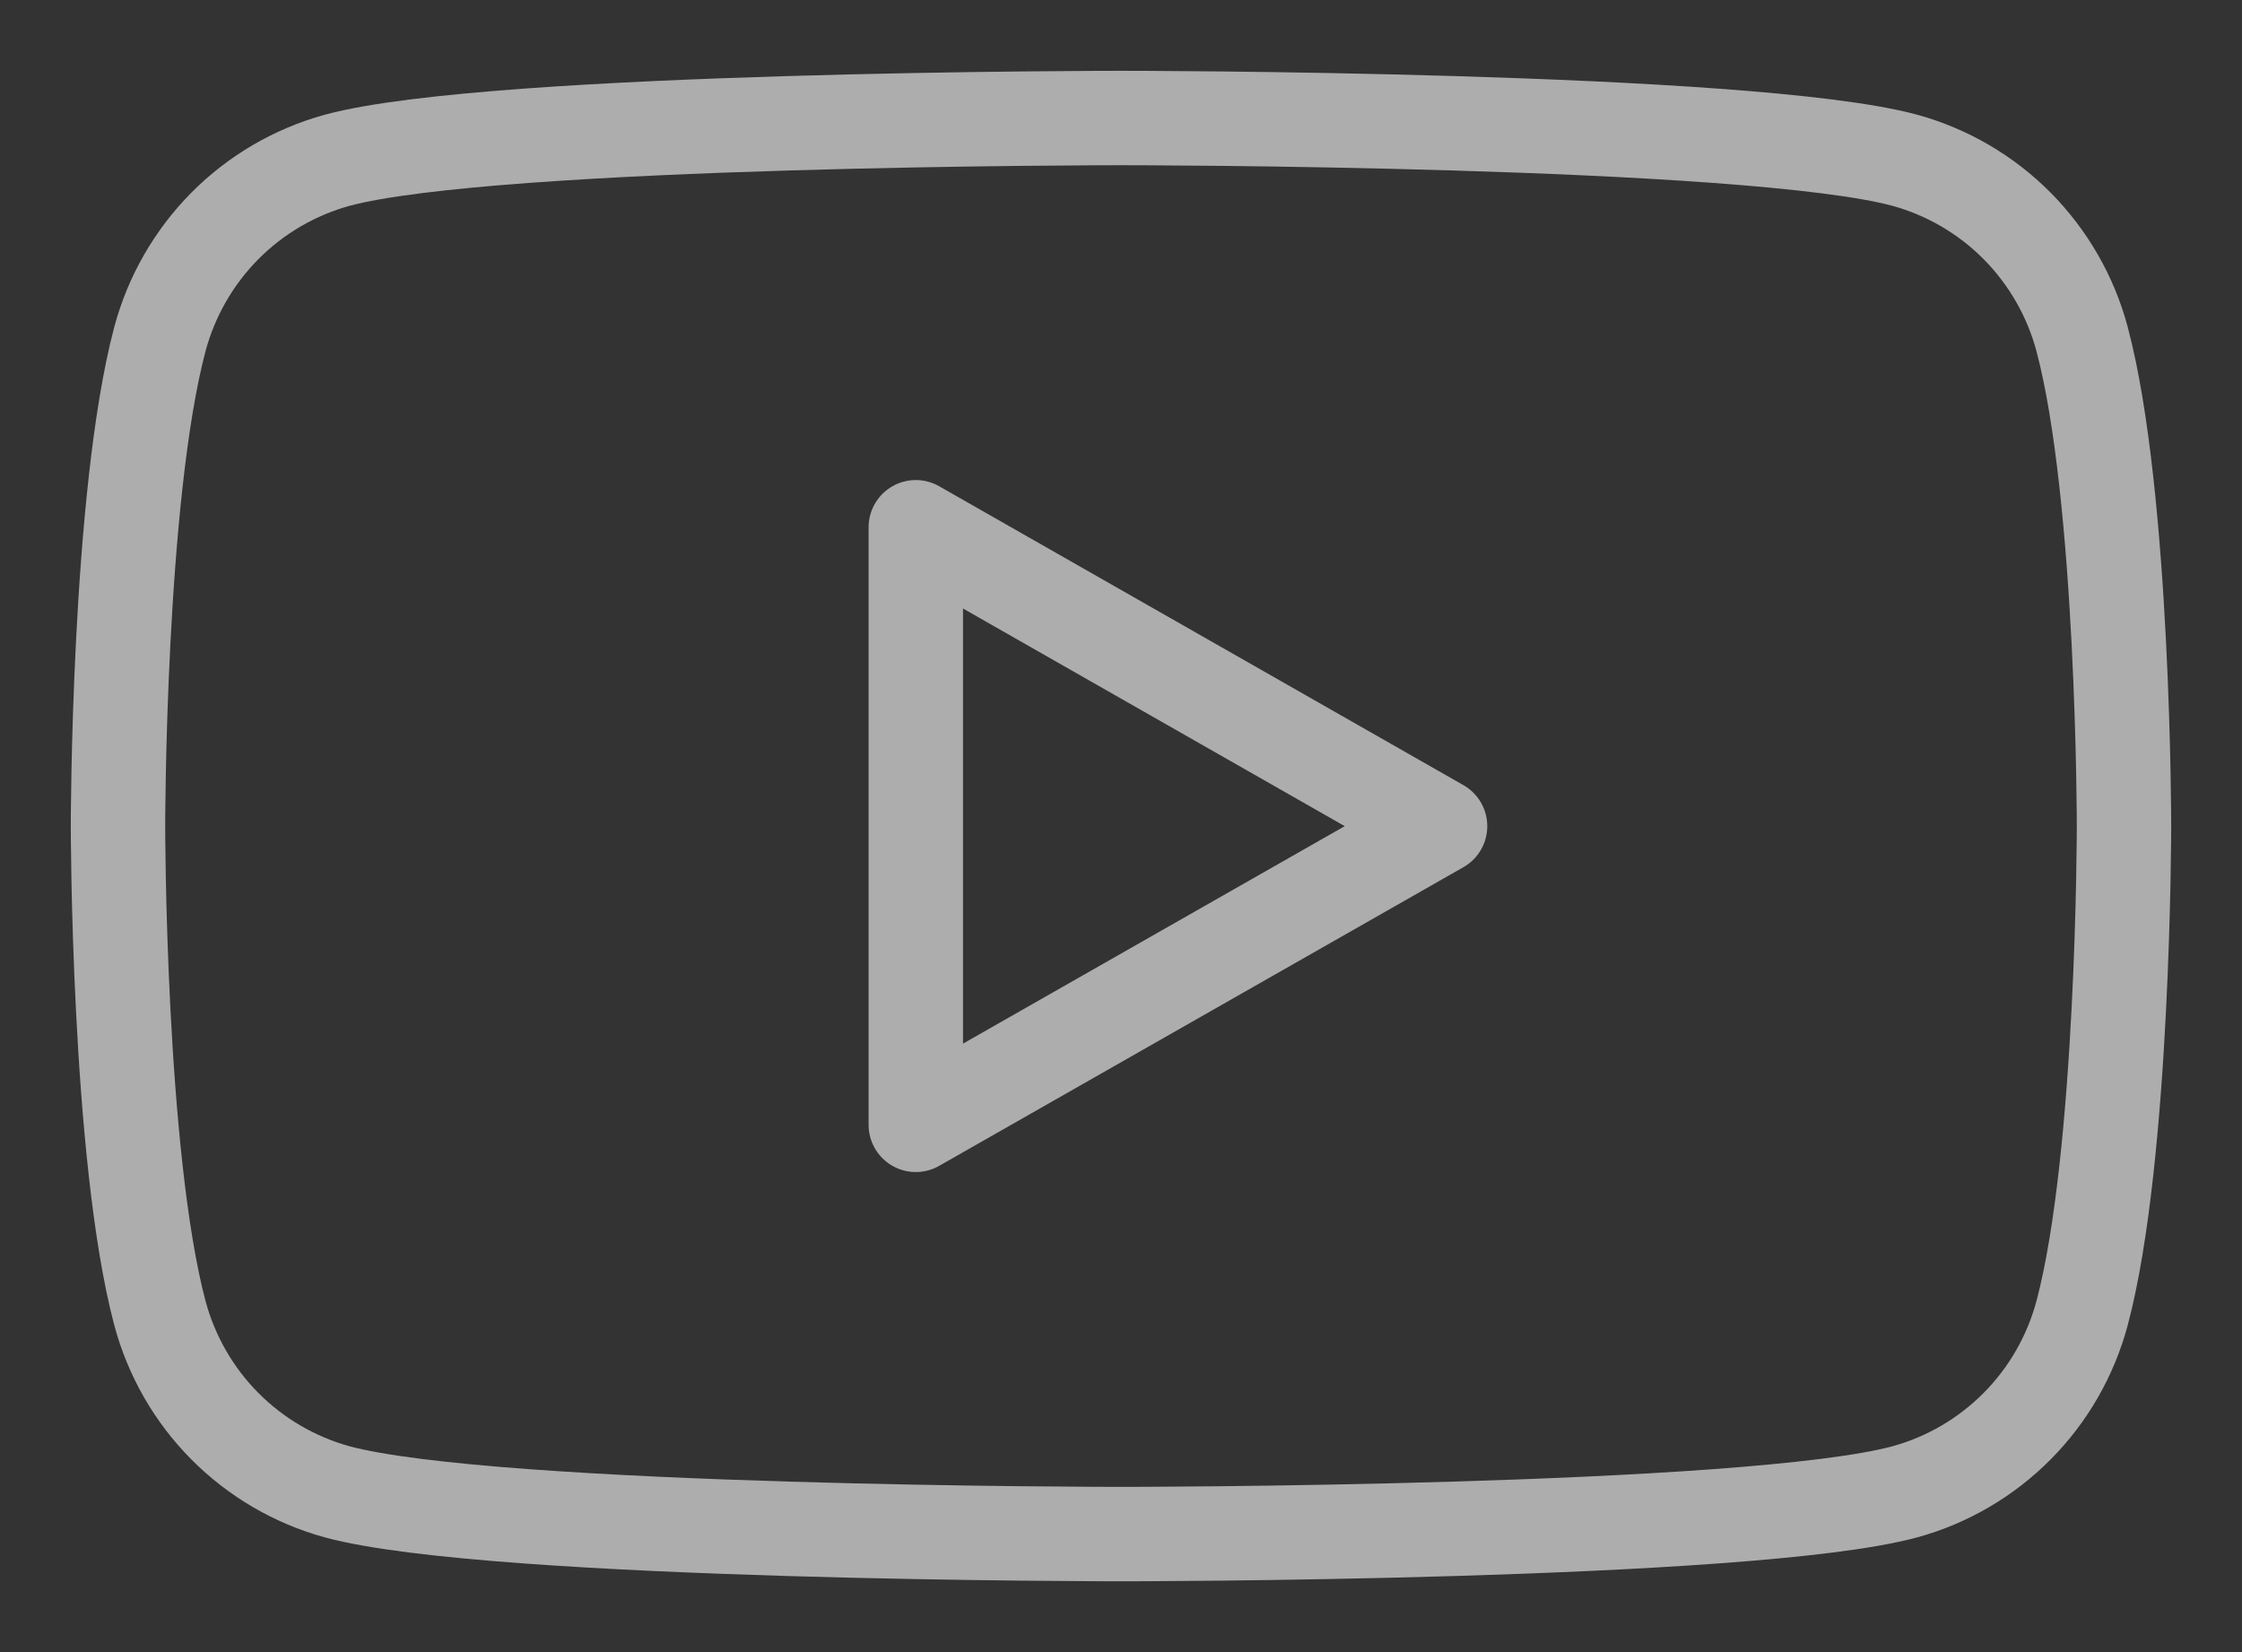
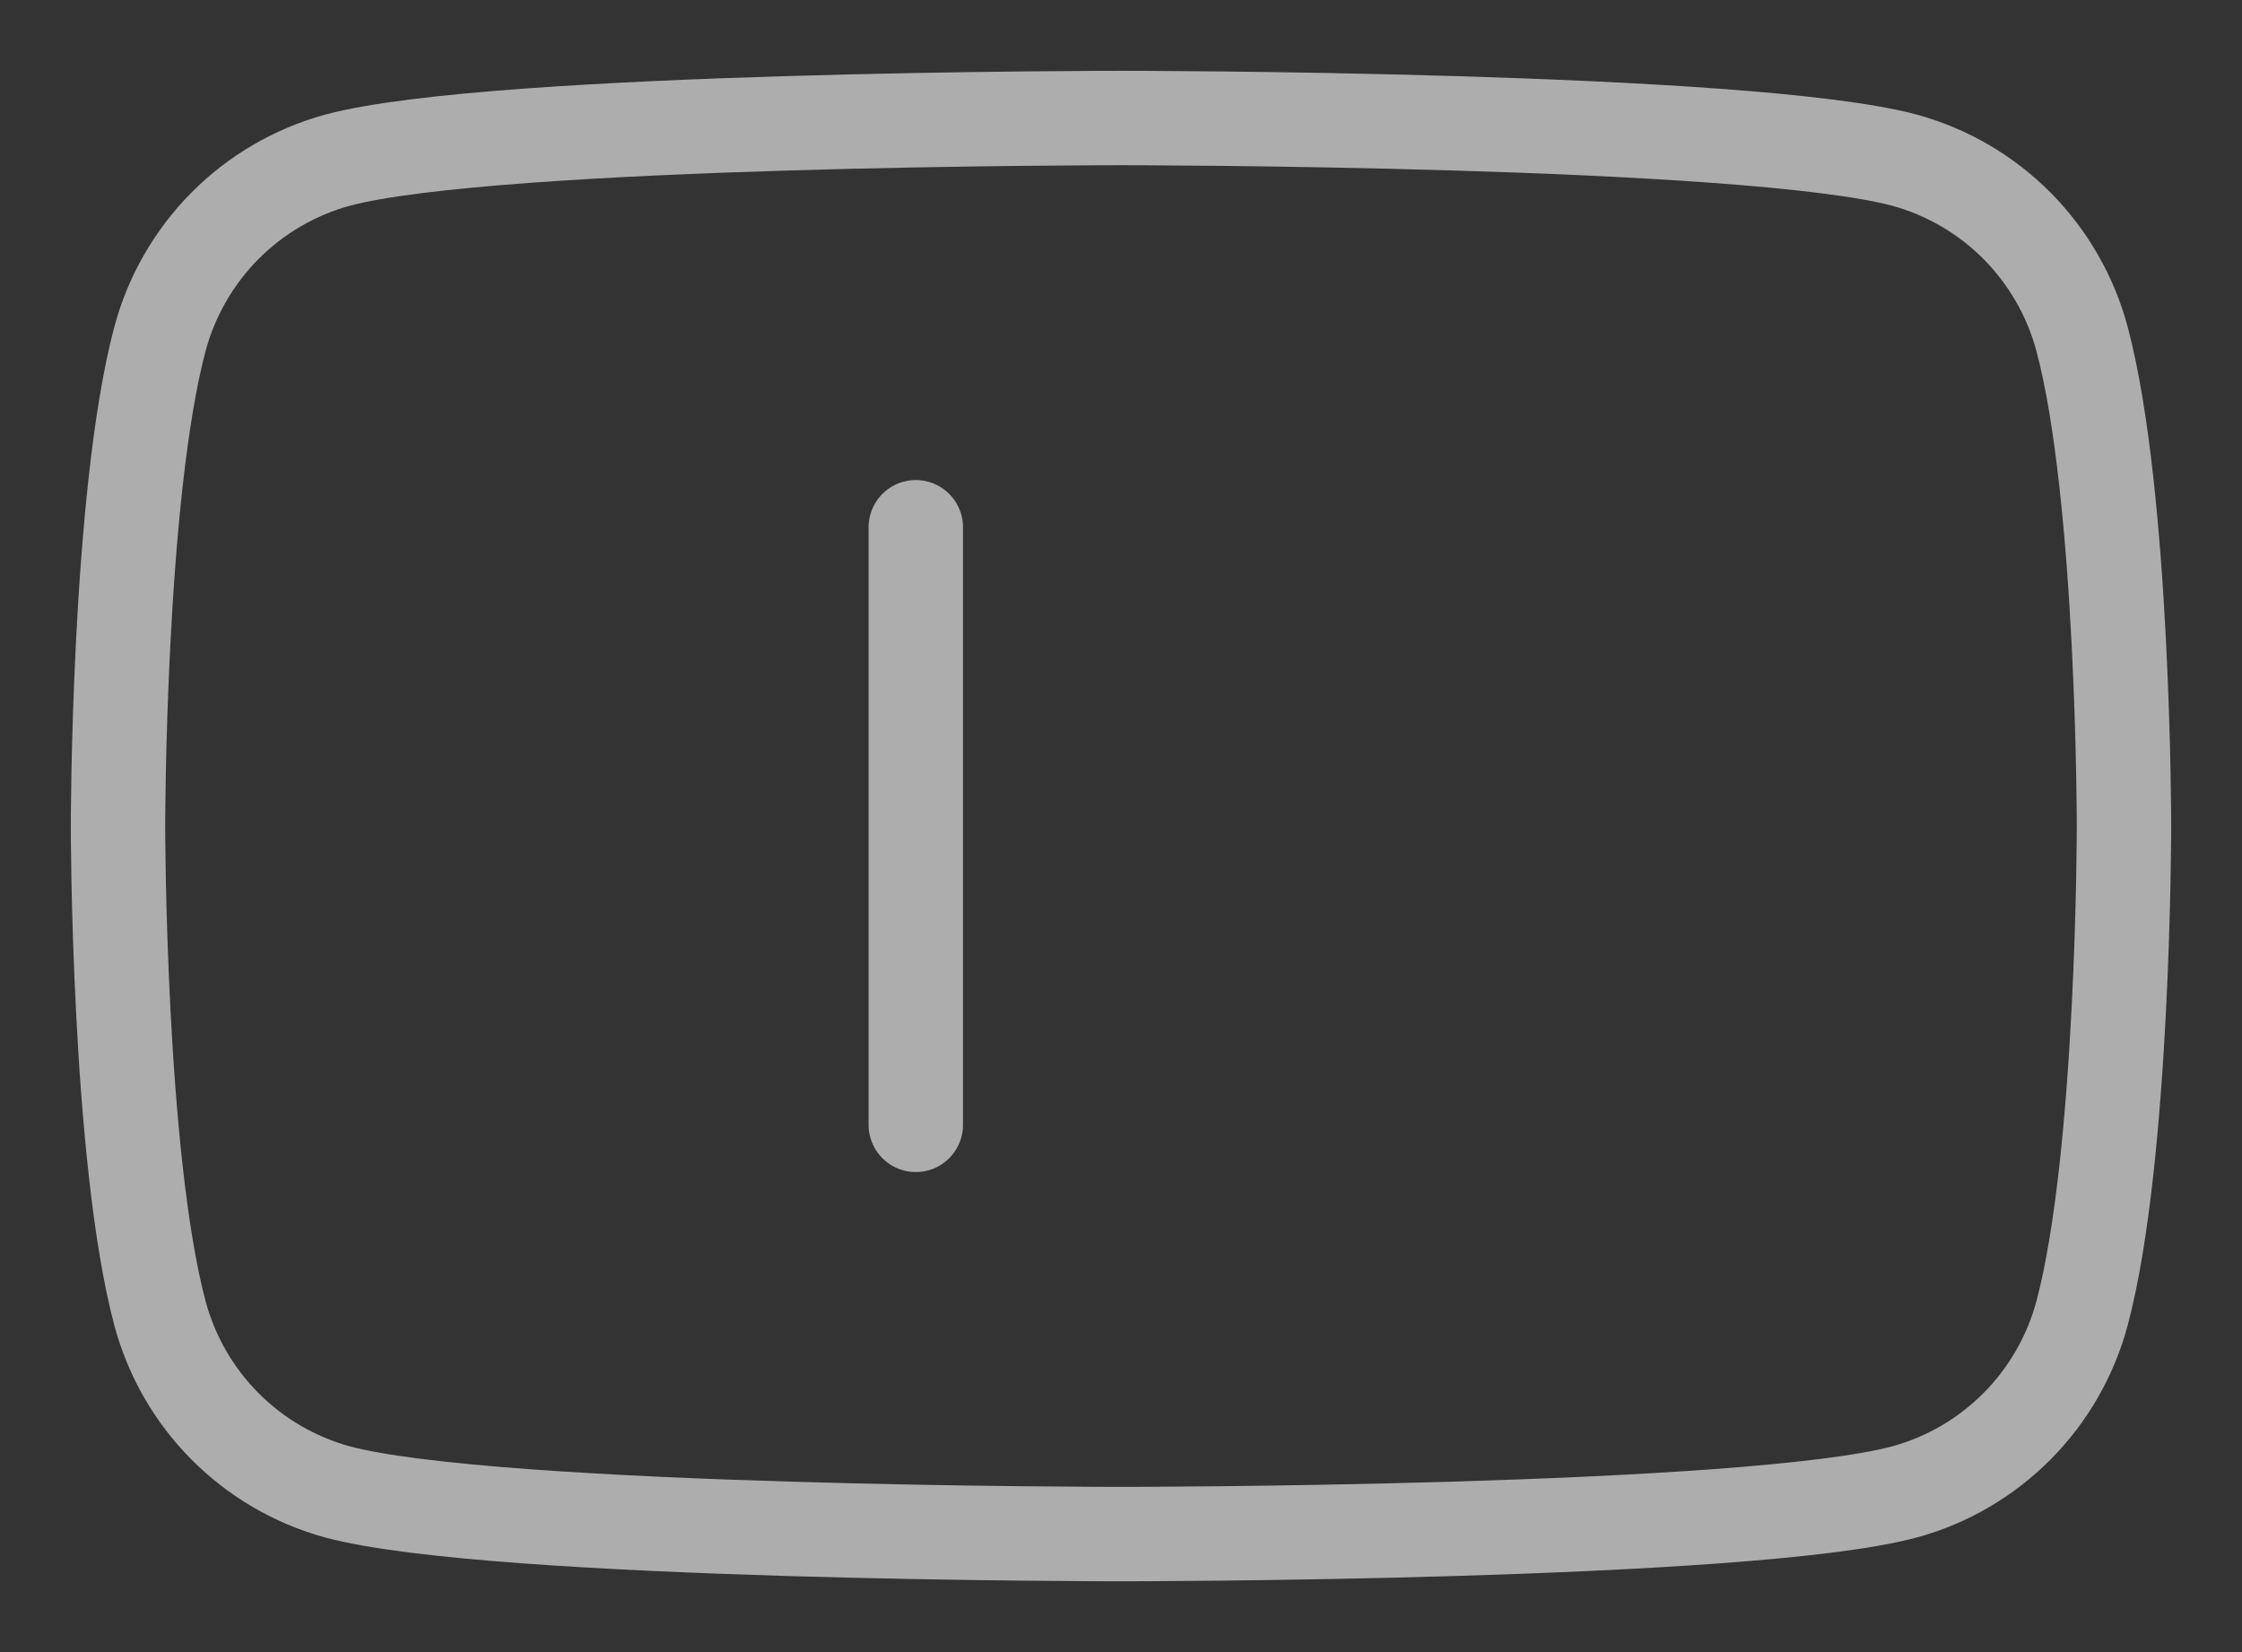
<svg xmlns="http://www.w3.org/2000/svg" width="19" height="14" viewBox="0 0 19 14" fill="none">
  <rect x="0" y="0" width="19" height="14" fill="#333333" stroke="none" />
-   <path d="M17.645 2.874C17.548 2.511 17.358 2.181 17.095 1.915C16.831 1.649 16.502 1.457 16.142 1.358C14.816 1 9.5 1 9.5 1C9.5 1 4.184 1 2.858 1.358C2.498 1.457 2.169 1.649 1.905 1.915C1.642 2.181 1.452 2.511 1.355 2.874C1 4.211 1 7 1 7C1 7 1 9.789 1.355 11.127C1.452 11.489 1.641 11.819 1.905 12.085C2.169 12.351 2.498 12.543 2.858 12.642C4.184 13 9.5 13 9.5 13C9.5 13 14.816 13 16.142 12.642C16.503 12.543 16.831 12.351 17.095 12.085C17.359 11.819 17.548 11.489 17.645 11.127C18 9.79 18 7 18 7C18 7 18 4.211 17.645 2.874ZM7.761 9.532V4.468L12.204 7.001L7.761 9.532Z" stroke="white" stroke-opacity="0.6" stroke-width="0.8" stroke-miterlimit="10" stroke-linejoin="round" />
+   <path d="M17.645 2.874C17.548 2.511 17.358 2.181 17.095 1.915C16.831 1.649 16.502 1.457 16.142 1.358C14.816 1 9.5 1 9.5 1C9.5 1 4.184 1 2.858 1.358C2.498 1.457 2.169 1.649 1.905 1.915C1.642 2.181 1.452 2.511 1.355 2.874C1 4.211 1 7 1 7C1 7 1 9.789 1.355 11.127C1.452 11.489 1.641 11.819 1.905 12.085C2.169 12.351 2.498 12.543 2.858 12.642C4.184 13 9.5 13 9.5 13C9.5 13 14.816 13 16.142 12.642C16.503 12.543 16.831 12.351 17.095 12.085C17.359 11.819 17.548 11.489 17.645 11.127C18 9.79 18 7 18 7C18 7 18 4.211 17.645 2.874ZM7.761 9.532V4.468L7.761 9.532Z" stroke="white" stroke-opacity="0.6" stroke-width="0.8" stroke-miterlimit="10" stroke-linejoin="round" />
</svg>